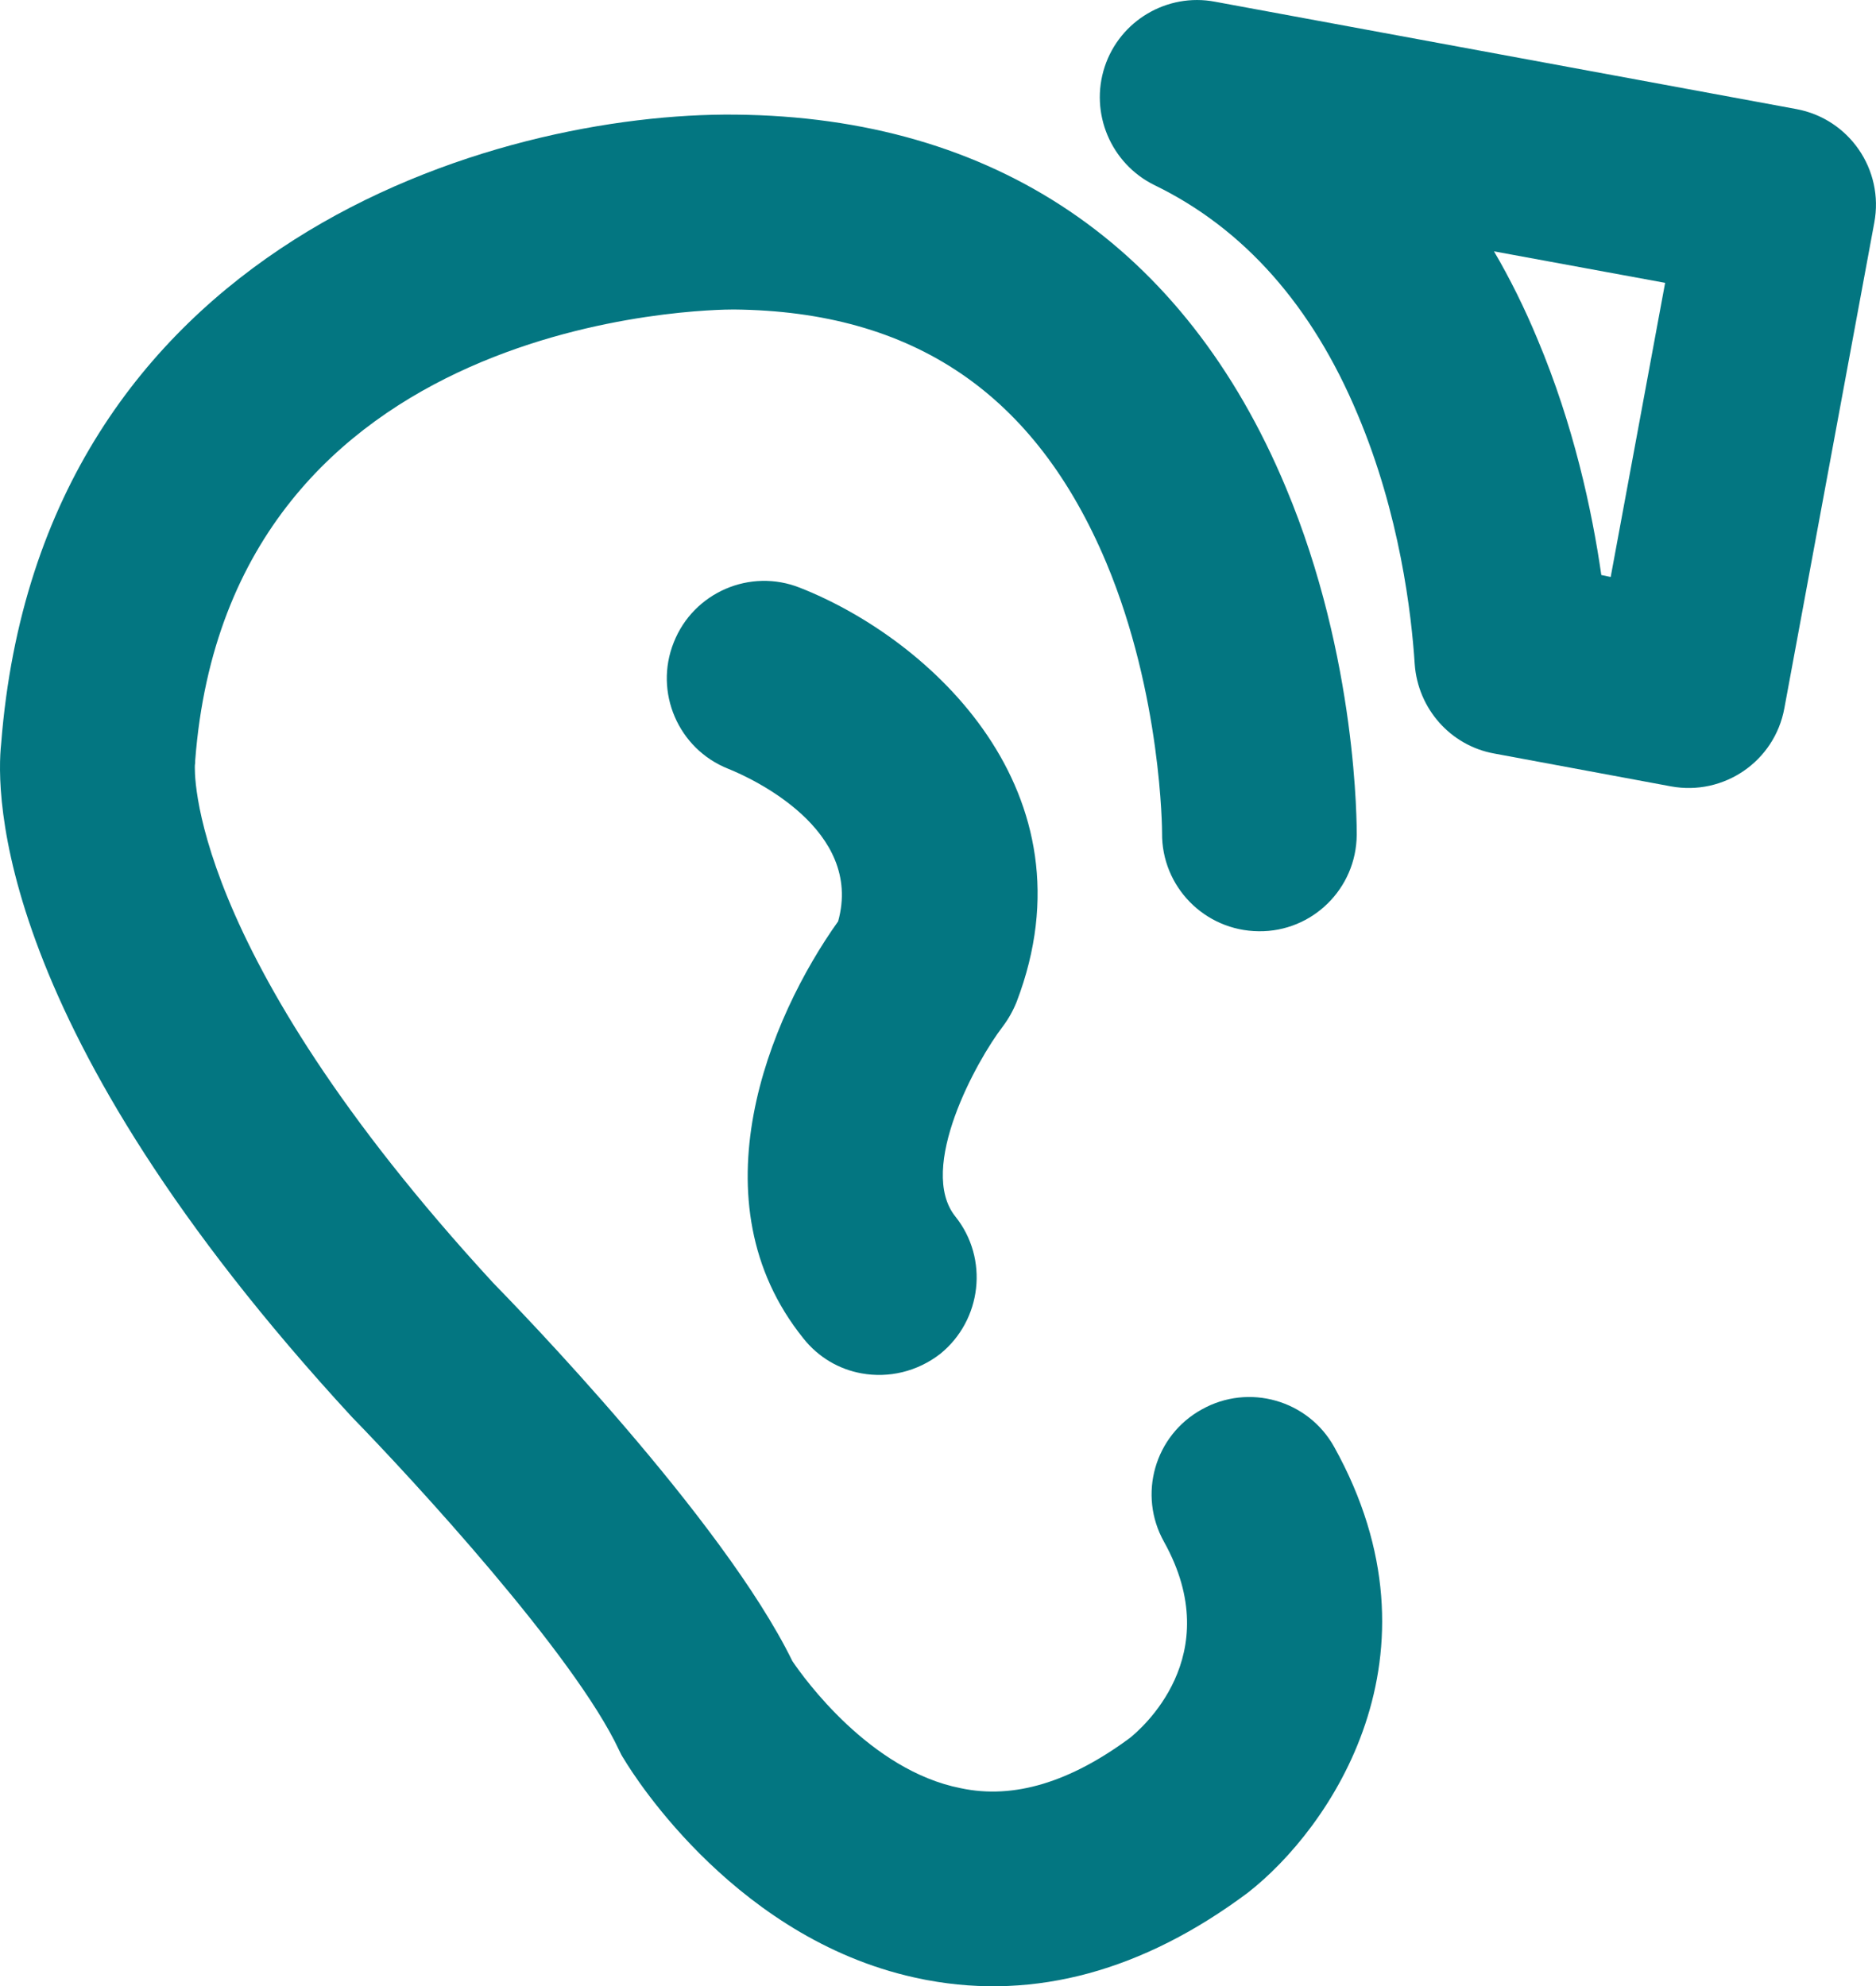
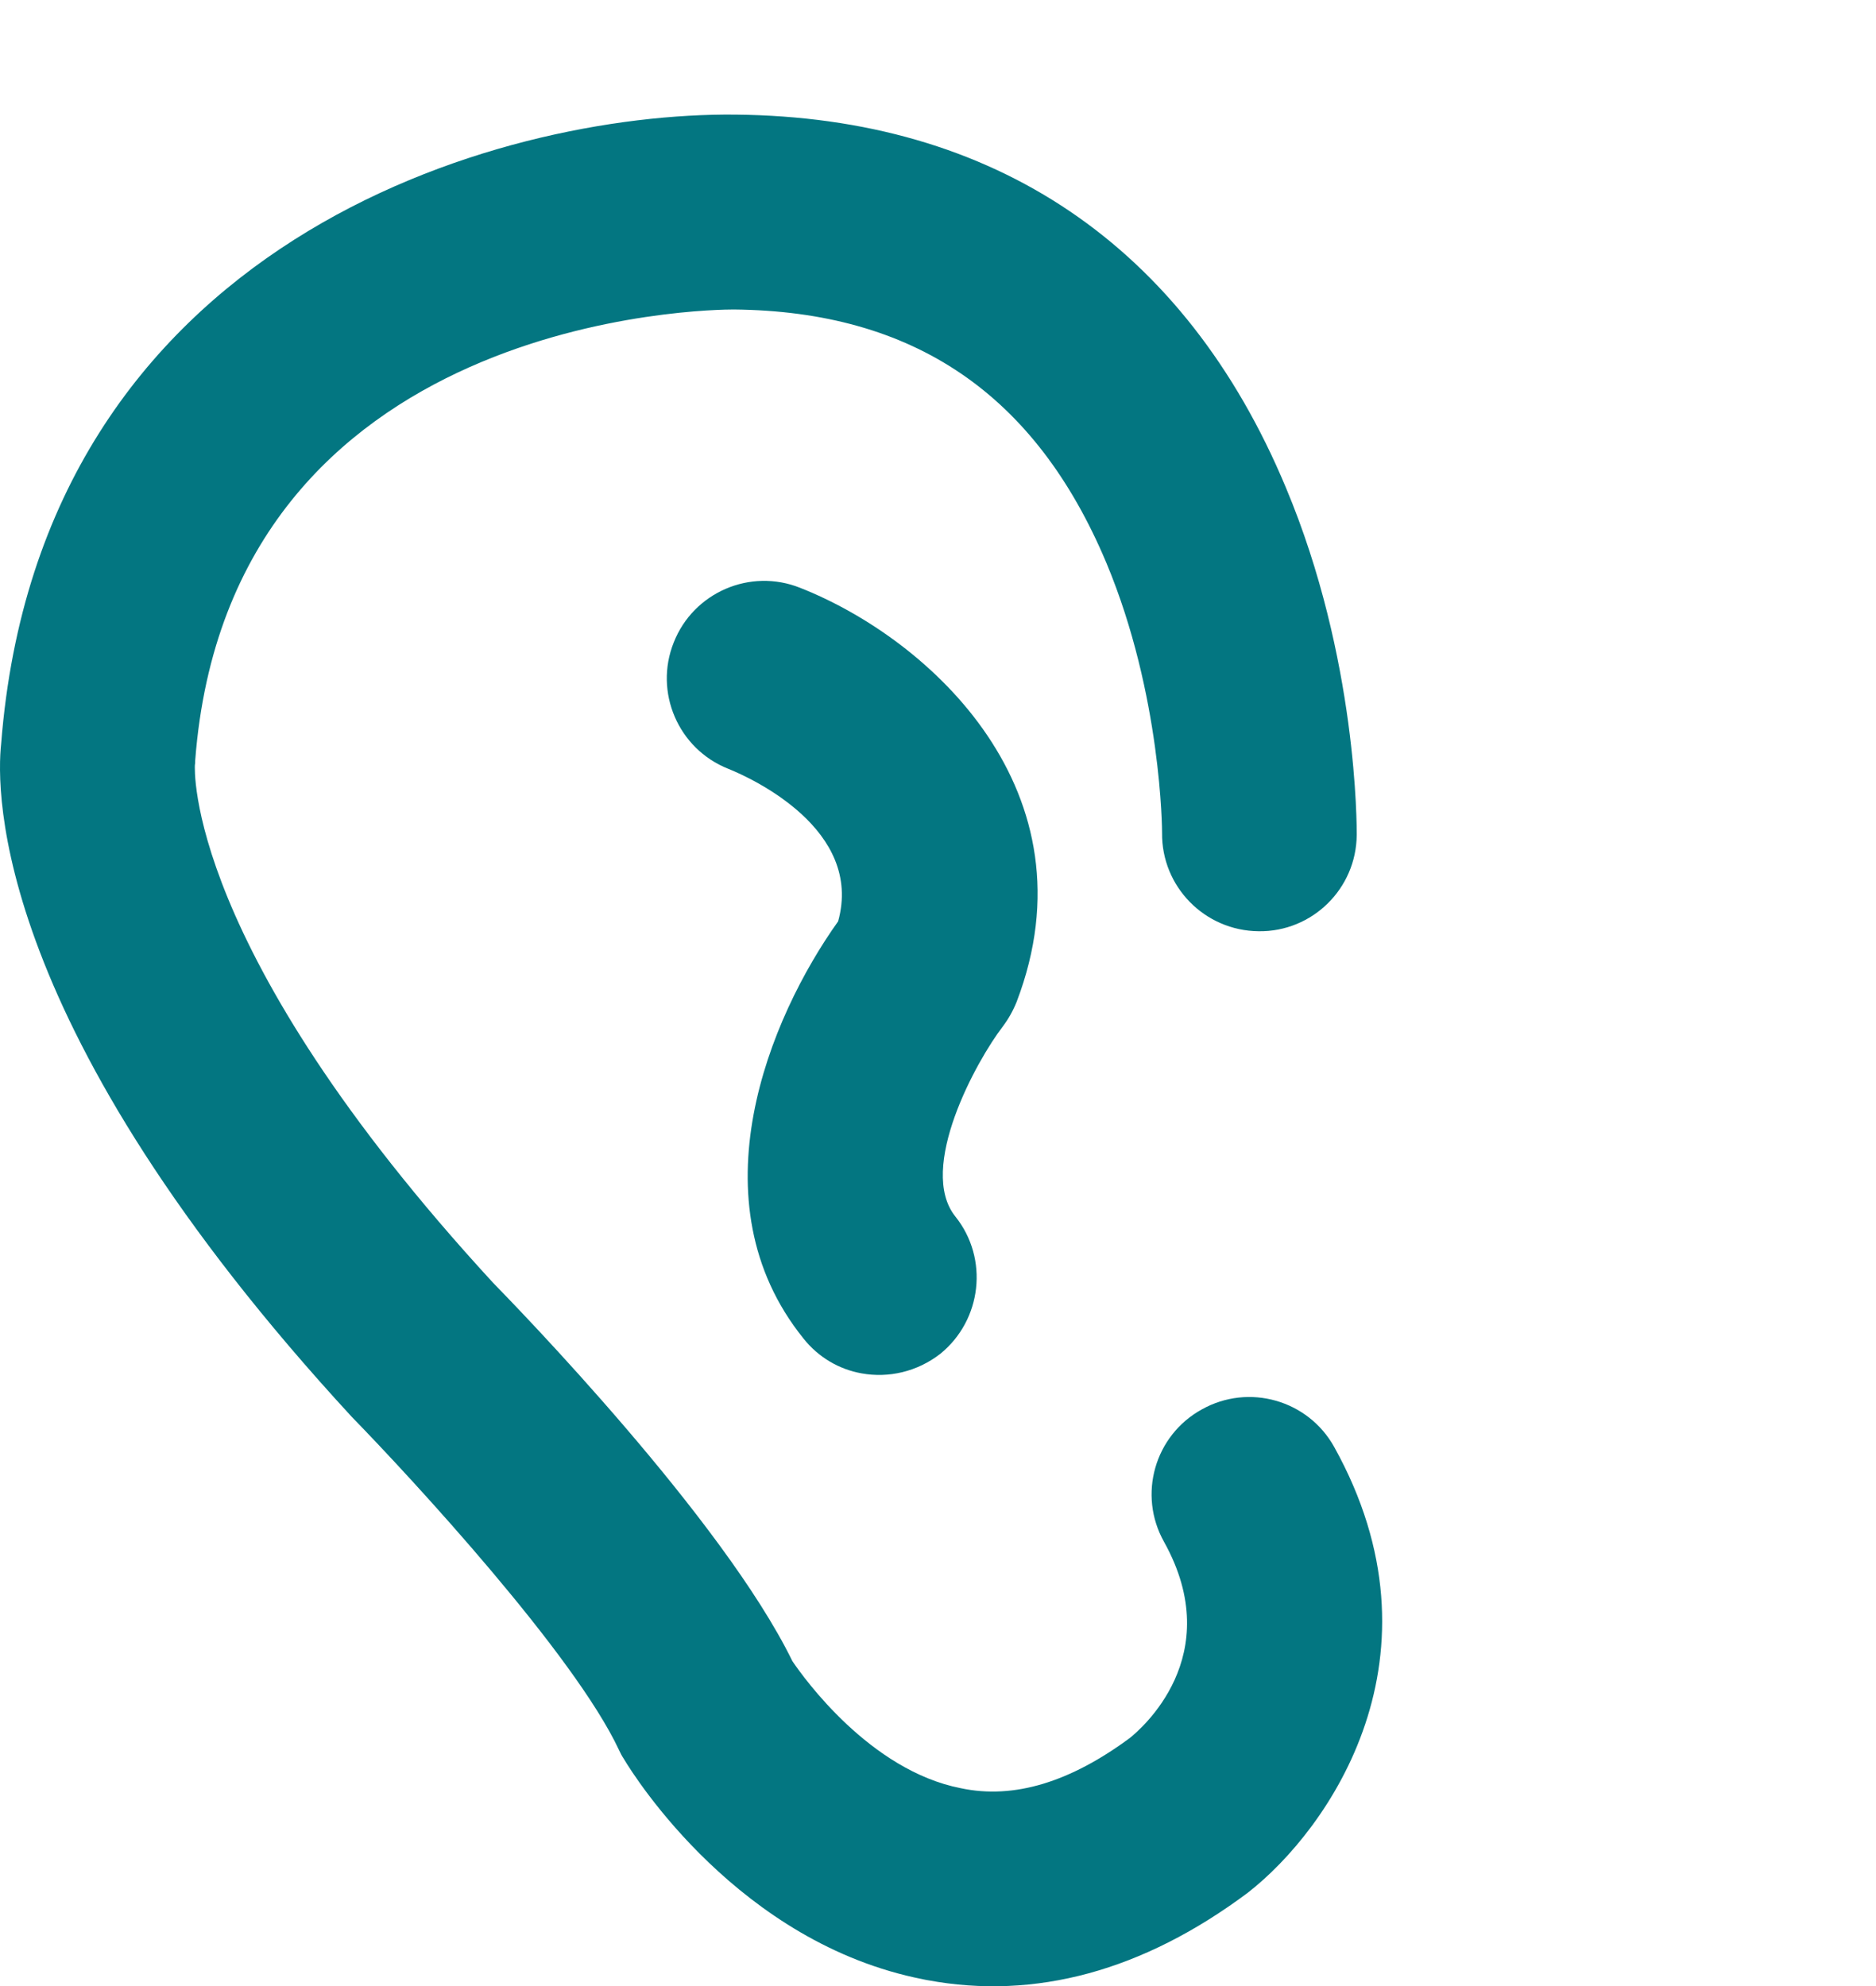
<svg xmlns="http://www.w3.org/2000/svg" version="1.1" id="Capa_1" x="0px" y="0px" width="59.678px" height="63.196px" viewBox="0 0 59.678 63.196" enable-background="new 0 0 59.678 63.196" xml:space="preserve">
  <g>
-     <path fill="#037681" d="M47.536,23.975l5.618,1.044c1.681,0.31,3.301-0.797,3.609-2.487l2.86-15.445   c0.318-1.689-0.799-3.306-2.481-3.617L38.647,0.054c-1.517-0.287-3.024,0.603-3.506,2.073c-0.482,1.471,0.195,3.076,1.578,3.76   c2.85,1.382,5.024,3.84,6.47,7.3c1.343,3.181,1.712,6.346,1.815,7.945C45.106,22.548,46.142,23.724,47.536,23.975 M50.94,18.295   c-0.297-2.061-0.881-4.773-2.03-7.502c-0.41-0.989-0.871-1.92-1.384-2.796l5.444,1.002l-1.732,9.358L50.94,18.295z" />
    <path fill="#037681" d="M23.392,3.647c8.243,0.077,14.302,4.175,17.511,11.86c2.287,5.444,2.256,10.824,2.256,11.054   c-0.011,1.715-1.415,3.089-3.116,3.068c-1.723-0.015-3.097-1.423-3.076-3.132c0-0.041-0.01-4.378-1.774-8.594   c-2.256-5.367-6.131-8.002-11.852-8.056c-0.656,0-16.045,0.106-17.132,14.354c0,0.09,0,0.057-0.01,0.146   c0,0.049-0.349,5.773,9.483,16.463c0.749,0.769,7.31,7.51,9.525,12.041c0.369,0.546,2.471,3.476,5.352,4.042   c1.702,0.364,3.496-0.202,5.383-1.597c0.318-0.259,3.117-2.591,1.087-6.241c-0.84-1.5-0.297-3.384,1.199-4.211   c1.497-0.84,3.384-0.3,4.214,1.192c3.691,6.641-0.144,12.154-2.748,14.184c-3.332,2.489-6.766,3.419-10.191,2.781   c-0.051-0.013-0.092-0.013-0.143-0.028c-5.833-1.148-9.155-6.408-9.514-7.01c-0.061-0.092-0.113-0.189-0.154-0.282   c-1.415-3.032-6.572-8.622-8.499-10.599C-0.24,32.677-0.127,25.167,0.037,23.66C1.287,7.669,15.856,3.57,23.392,3.647" />
    <path fill="#037681" d="M29.913,43.073c-0.739,0.574-1.651,0.777-2.502,0.623c-0.708-0.125-1.374-0.505-1.856-1.115   c-3.506-4.357-1.087-10.191,1.107-13.267c0.81-2.922-2.747-4.554-3.496-4.854c-1.589-0.63-2.368-2.437-1.733-4.021   c0.626-1.589,2.43-2.373,4.019-1.737c4.162,1.64,9.432,6.507,6.89,13.169c-0.113,0.282-0.257,0.541-0.441,0.787   c-0.83,1.076-2.737,4.524-1.507,6.051C31.461,40.046,31.235,41.999,29.913,43.073" />
  </g>
</svg>